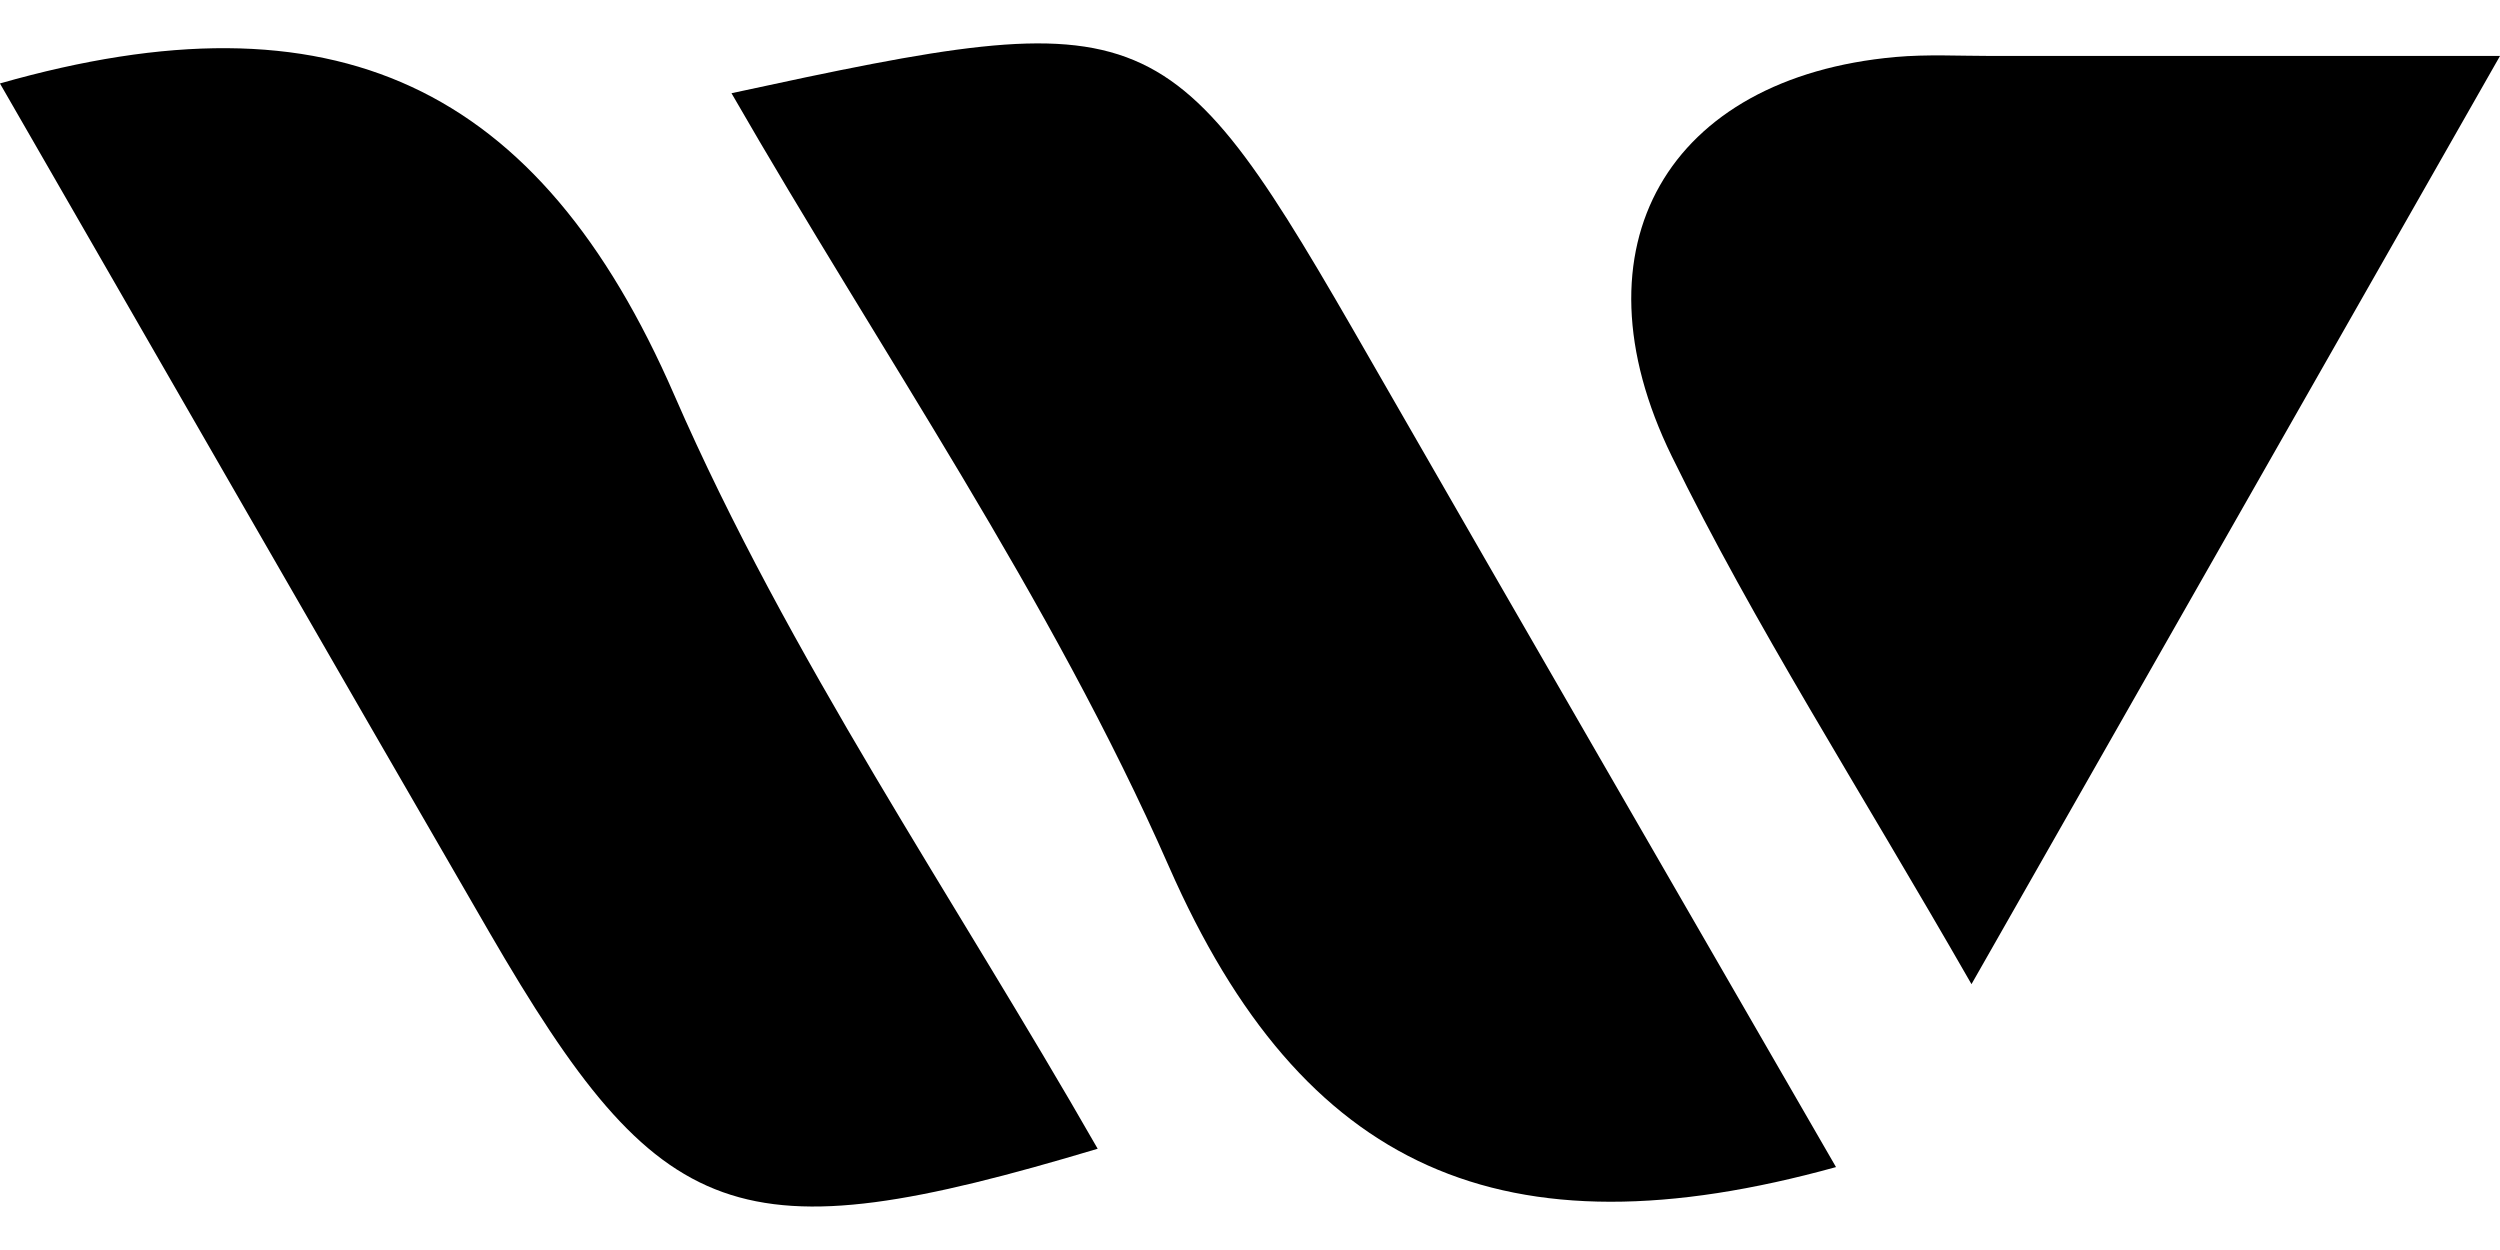
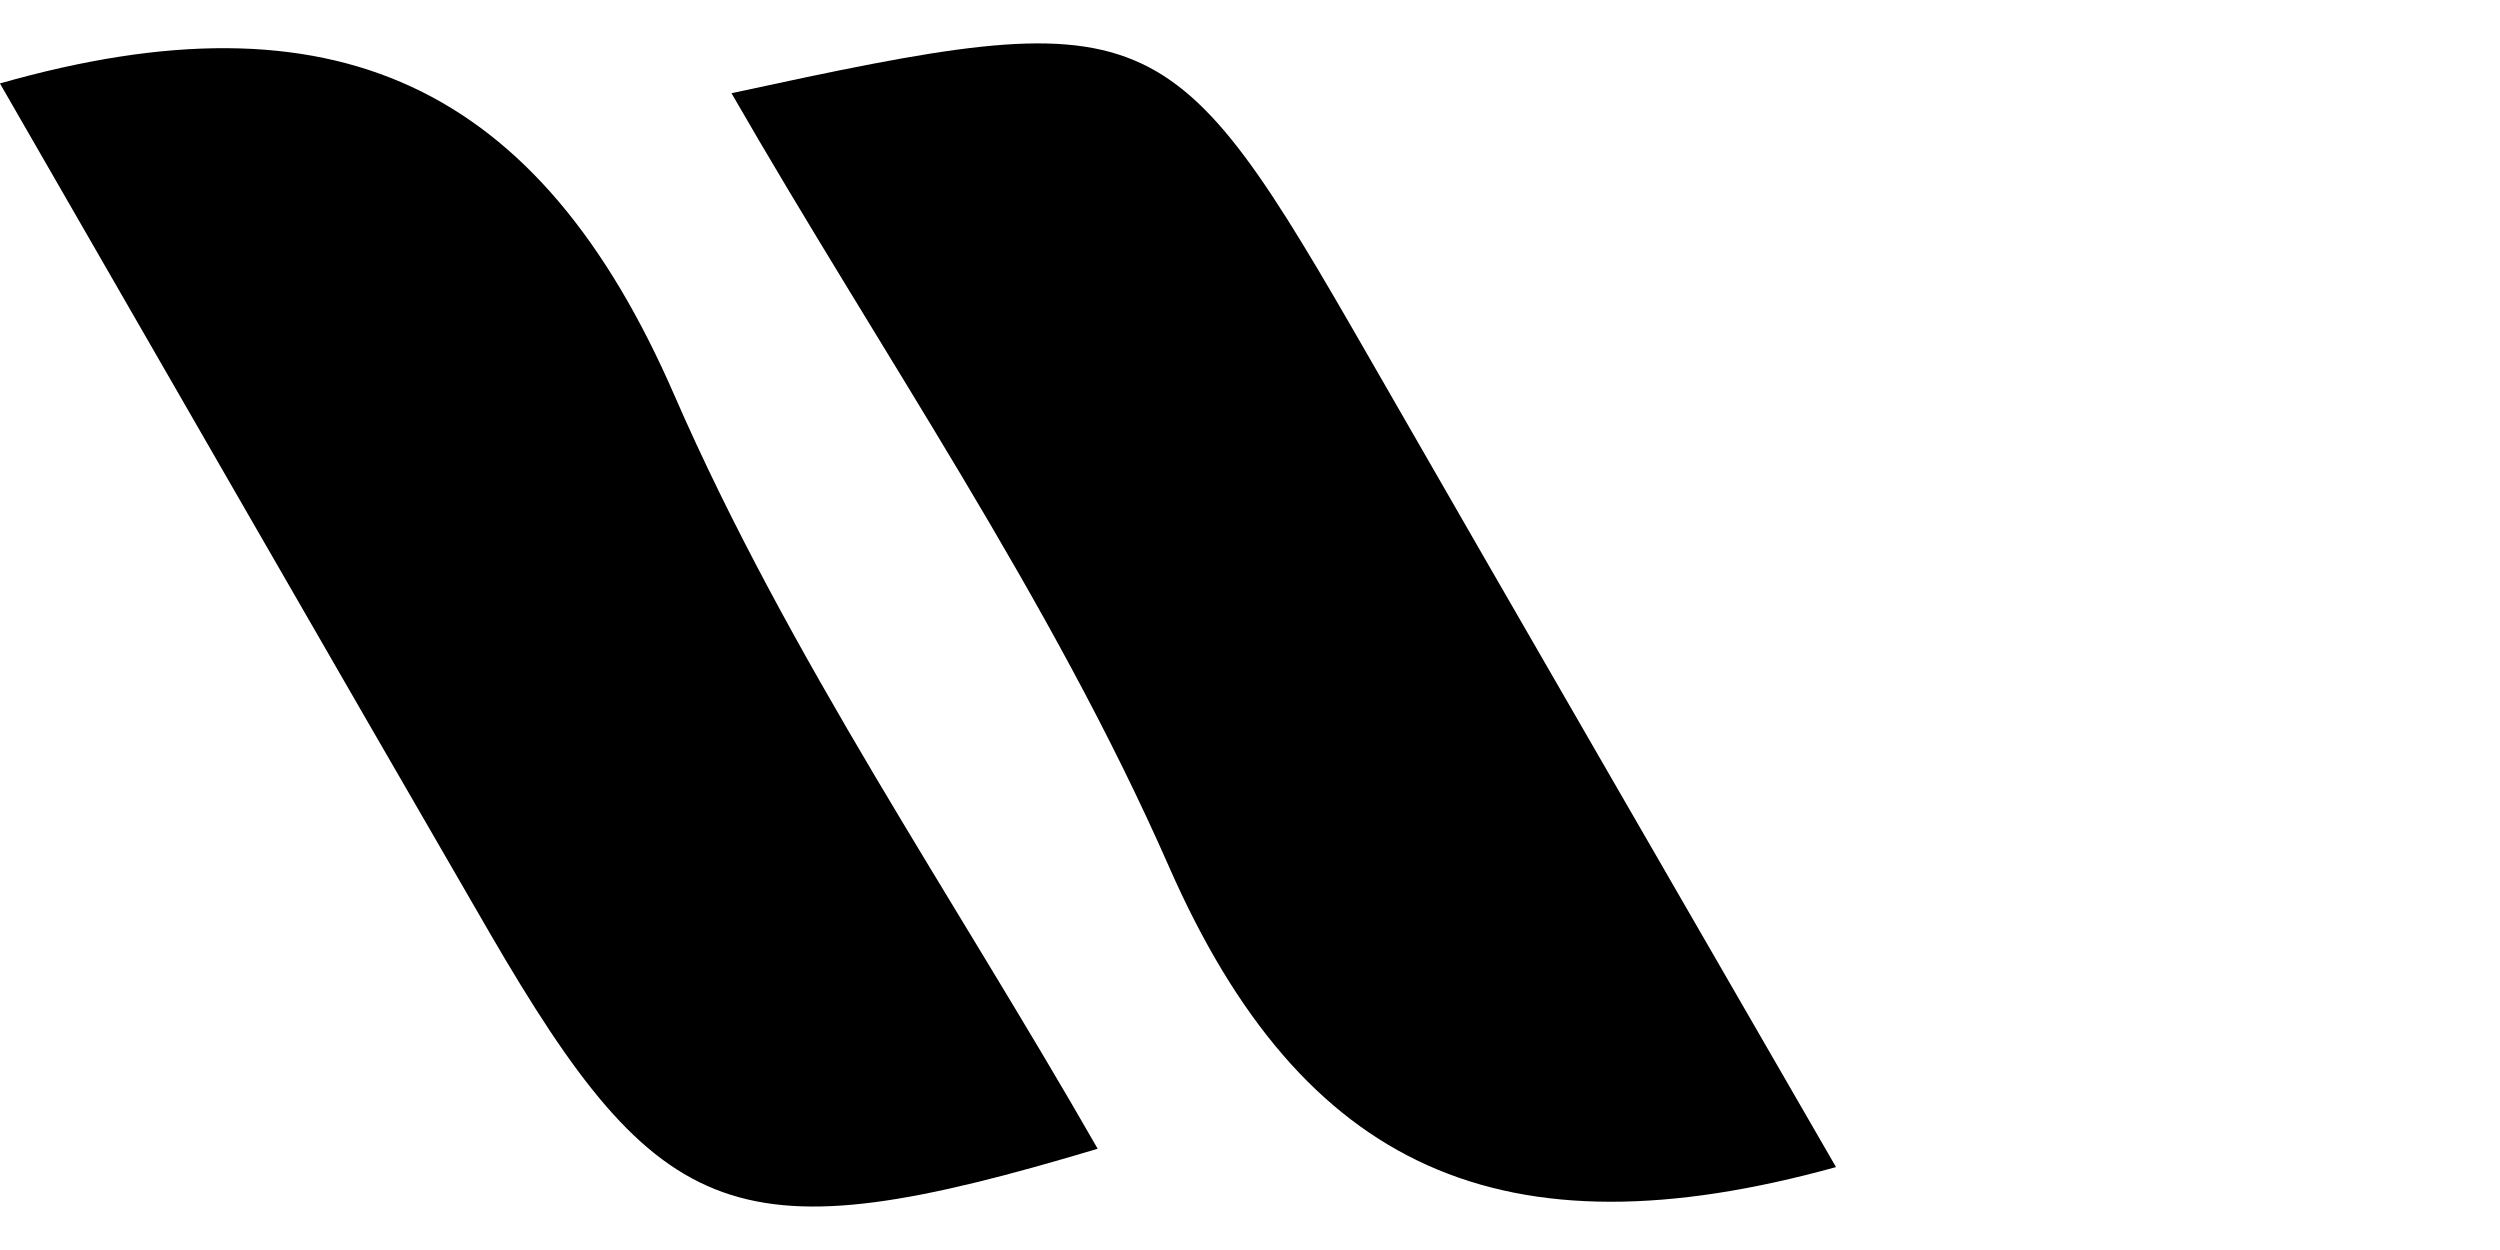
<svg xmlns="http://www.w3.org/2000/svg" width="42" height="21" viewBox="0 0 42 21" fill="none">
  <g clip-path="url(#clip0_1_223)">
    <path d="M-0.001 1.402C5.611 -0.199 9.055 1.41 11.329 6.639C13.246 11.042 16.016 15.058 18.441 19.299C12.387 21.113 11.11 20.645 8.216 15.654C5.523 11.005 2.848 6.345 -0.001 1.402Z" fill="black" />
    <path d="M30.845 19.607C25.257 21.154 21.884 19.669 19.638 14.558C17.655 10.043 14.802 5.933 12.289 1.566C19.398 0.026 19.631 0.134 23.023 6.044C25.559 10.46 28.108 14.864 30.845 19.607Z" fill="black" />
-     <path d="M33.121 16.534C31.189 13.163 29.472 10.499 28.085 7.663C26.358 4.131 28.032 1.302 31.84 0.958C32.375 0.91 32.916 0.94 33.455 0.94C36.007 0.94 38.559 0.94 42 0.94L33.121 16.534Z" fill="black" />
  </g>
  <defs>
    <clipPath id="clip0_1_223">
      <rect width="42" height="19.54" fill="white" transform="translate(0 0.73)" />
    </clipPath>
  </defs>
</svg>